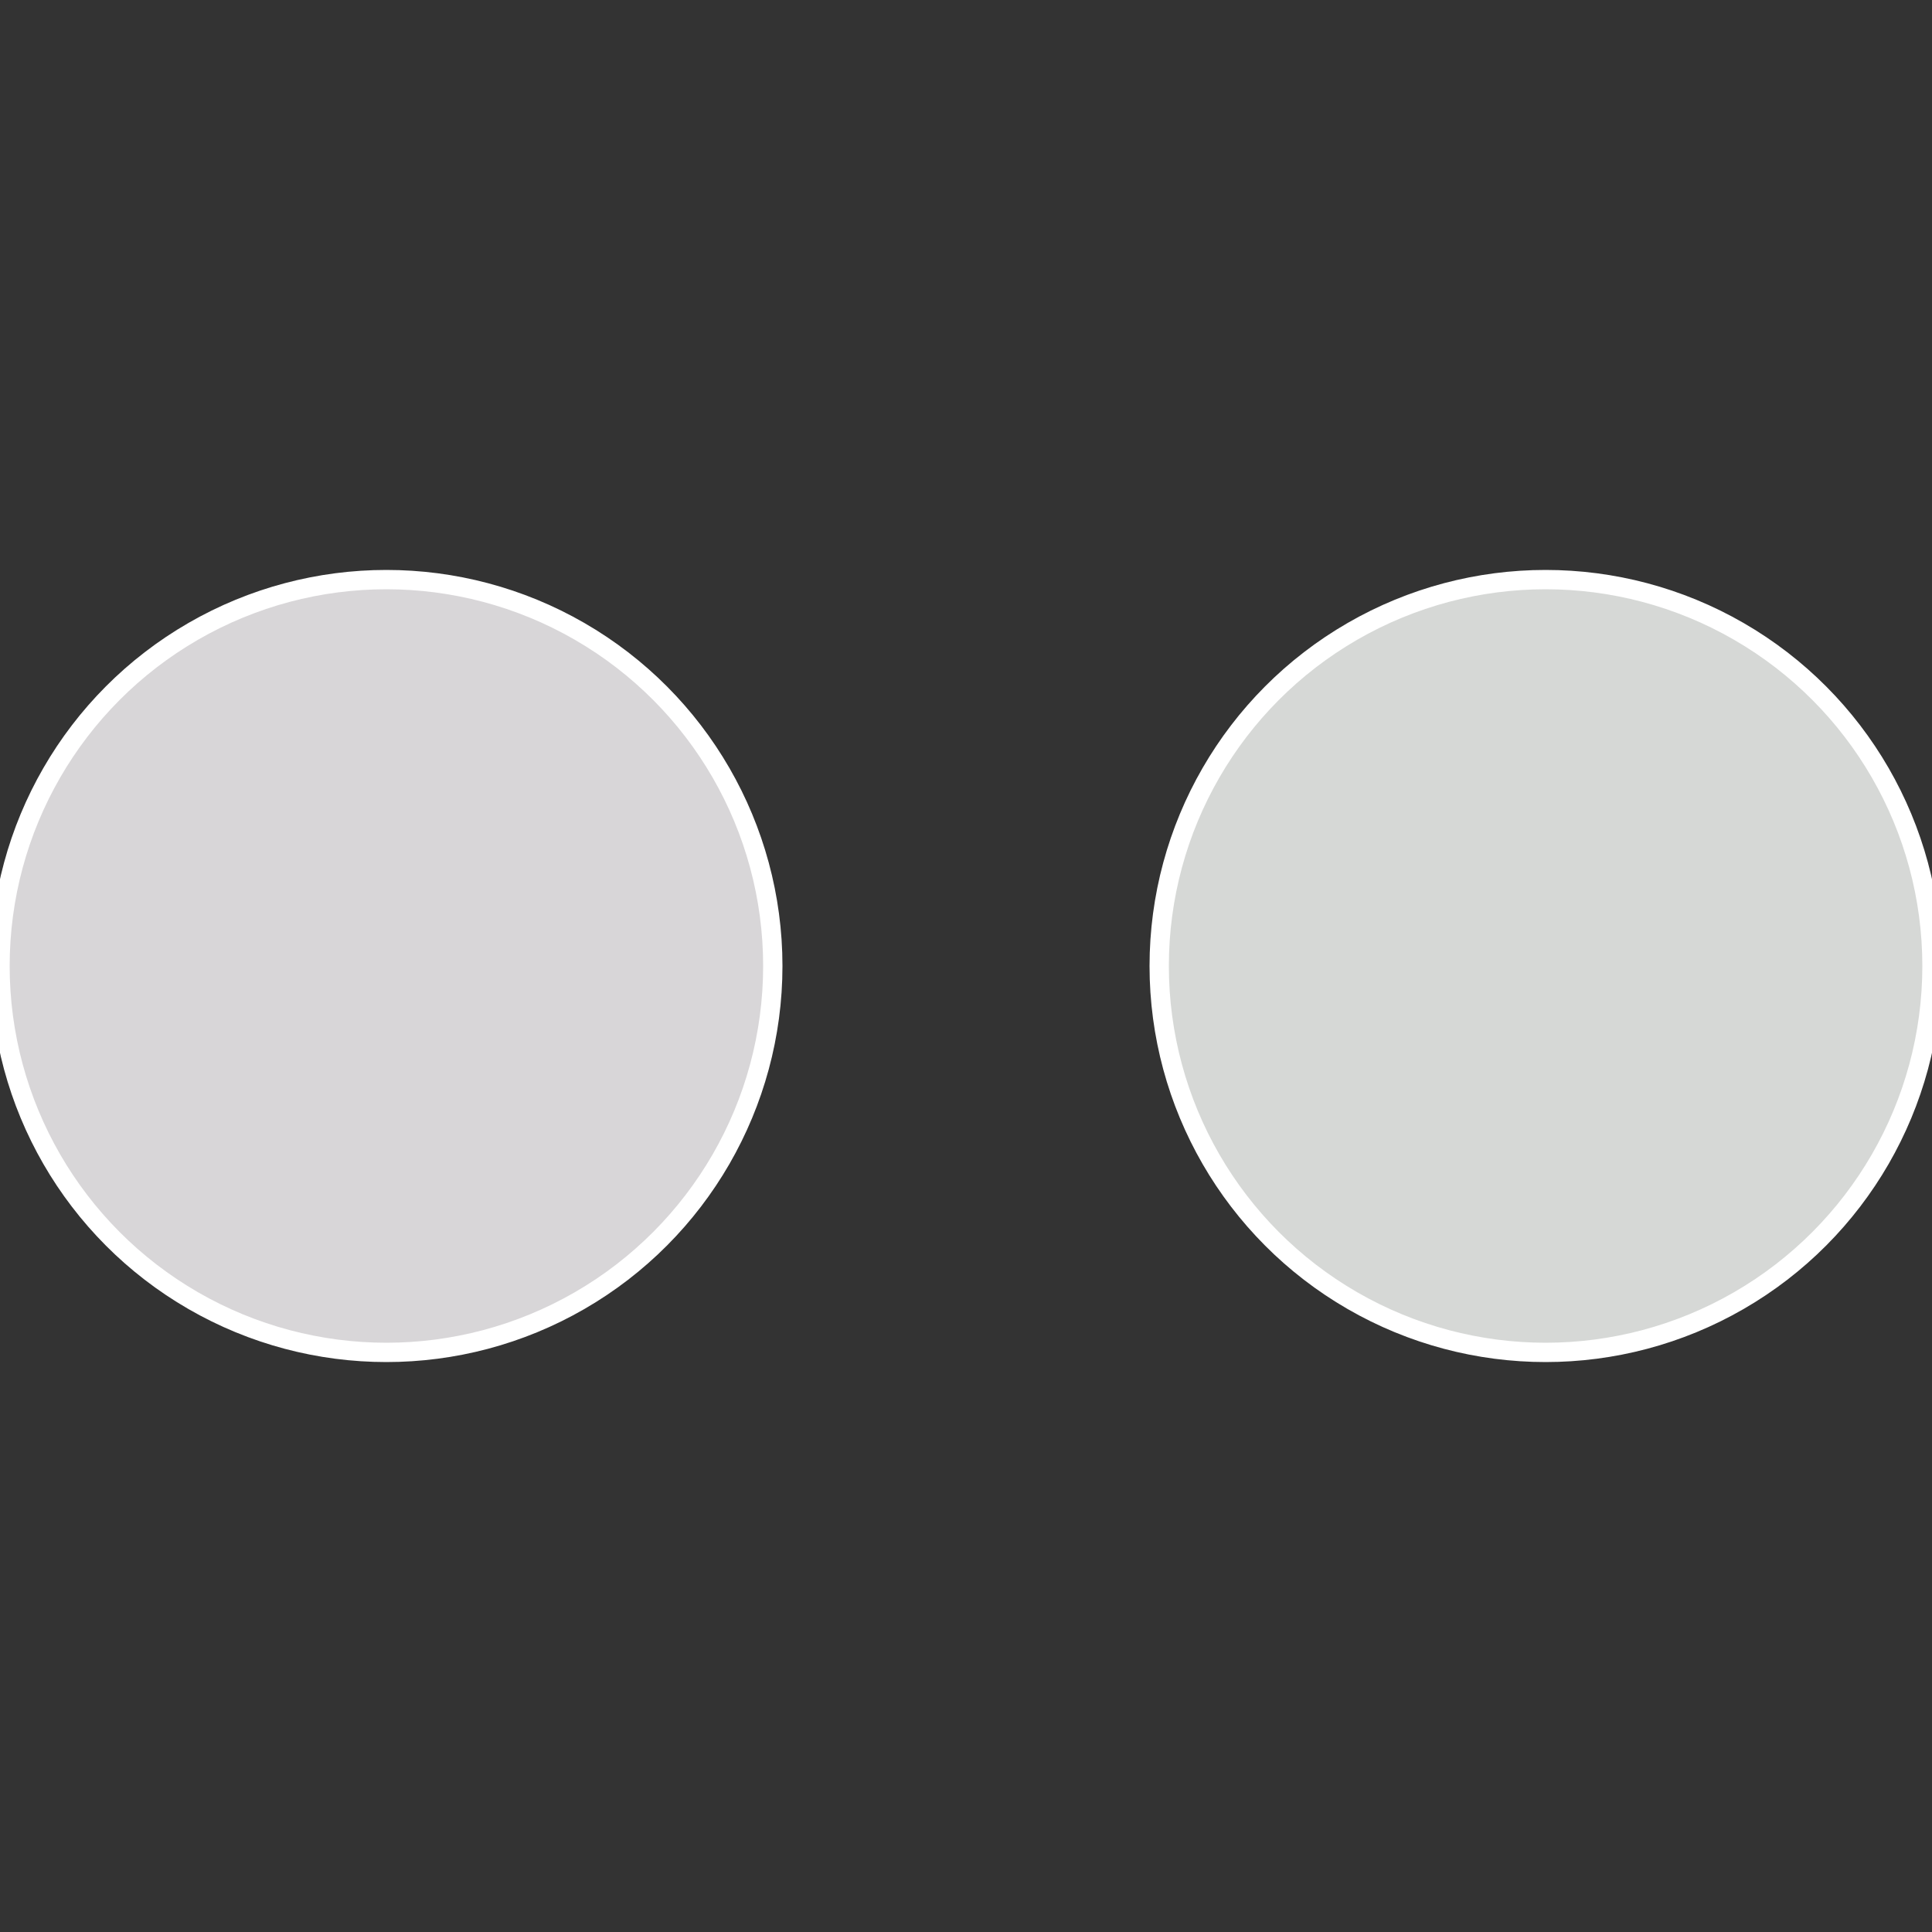
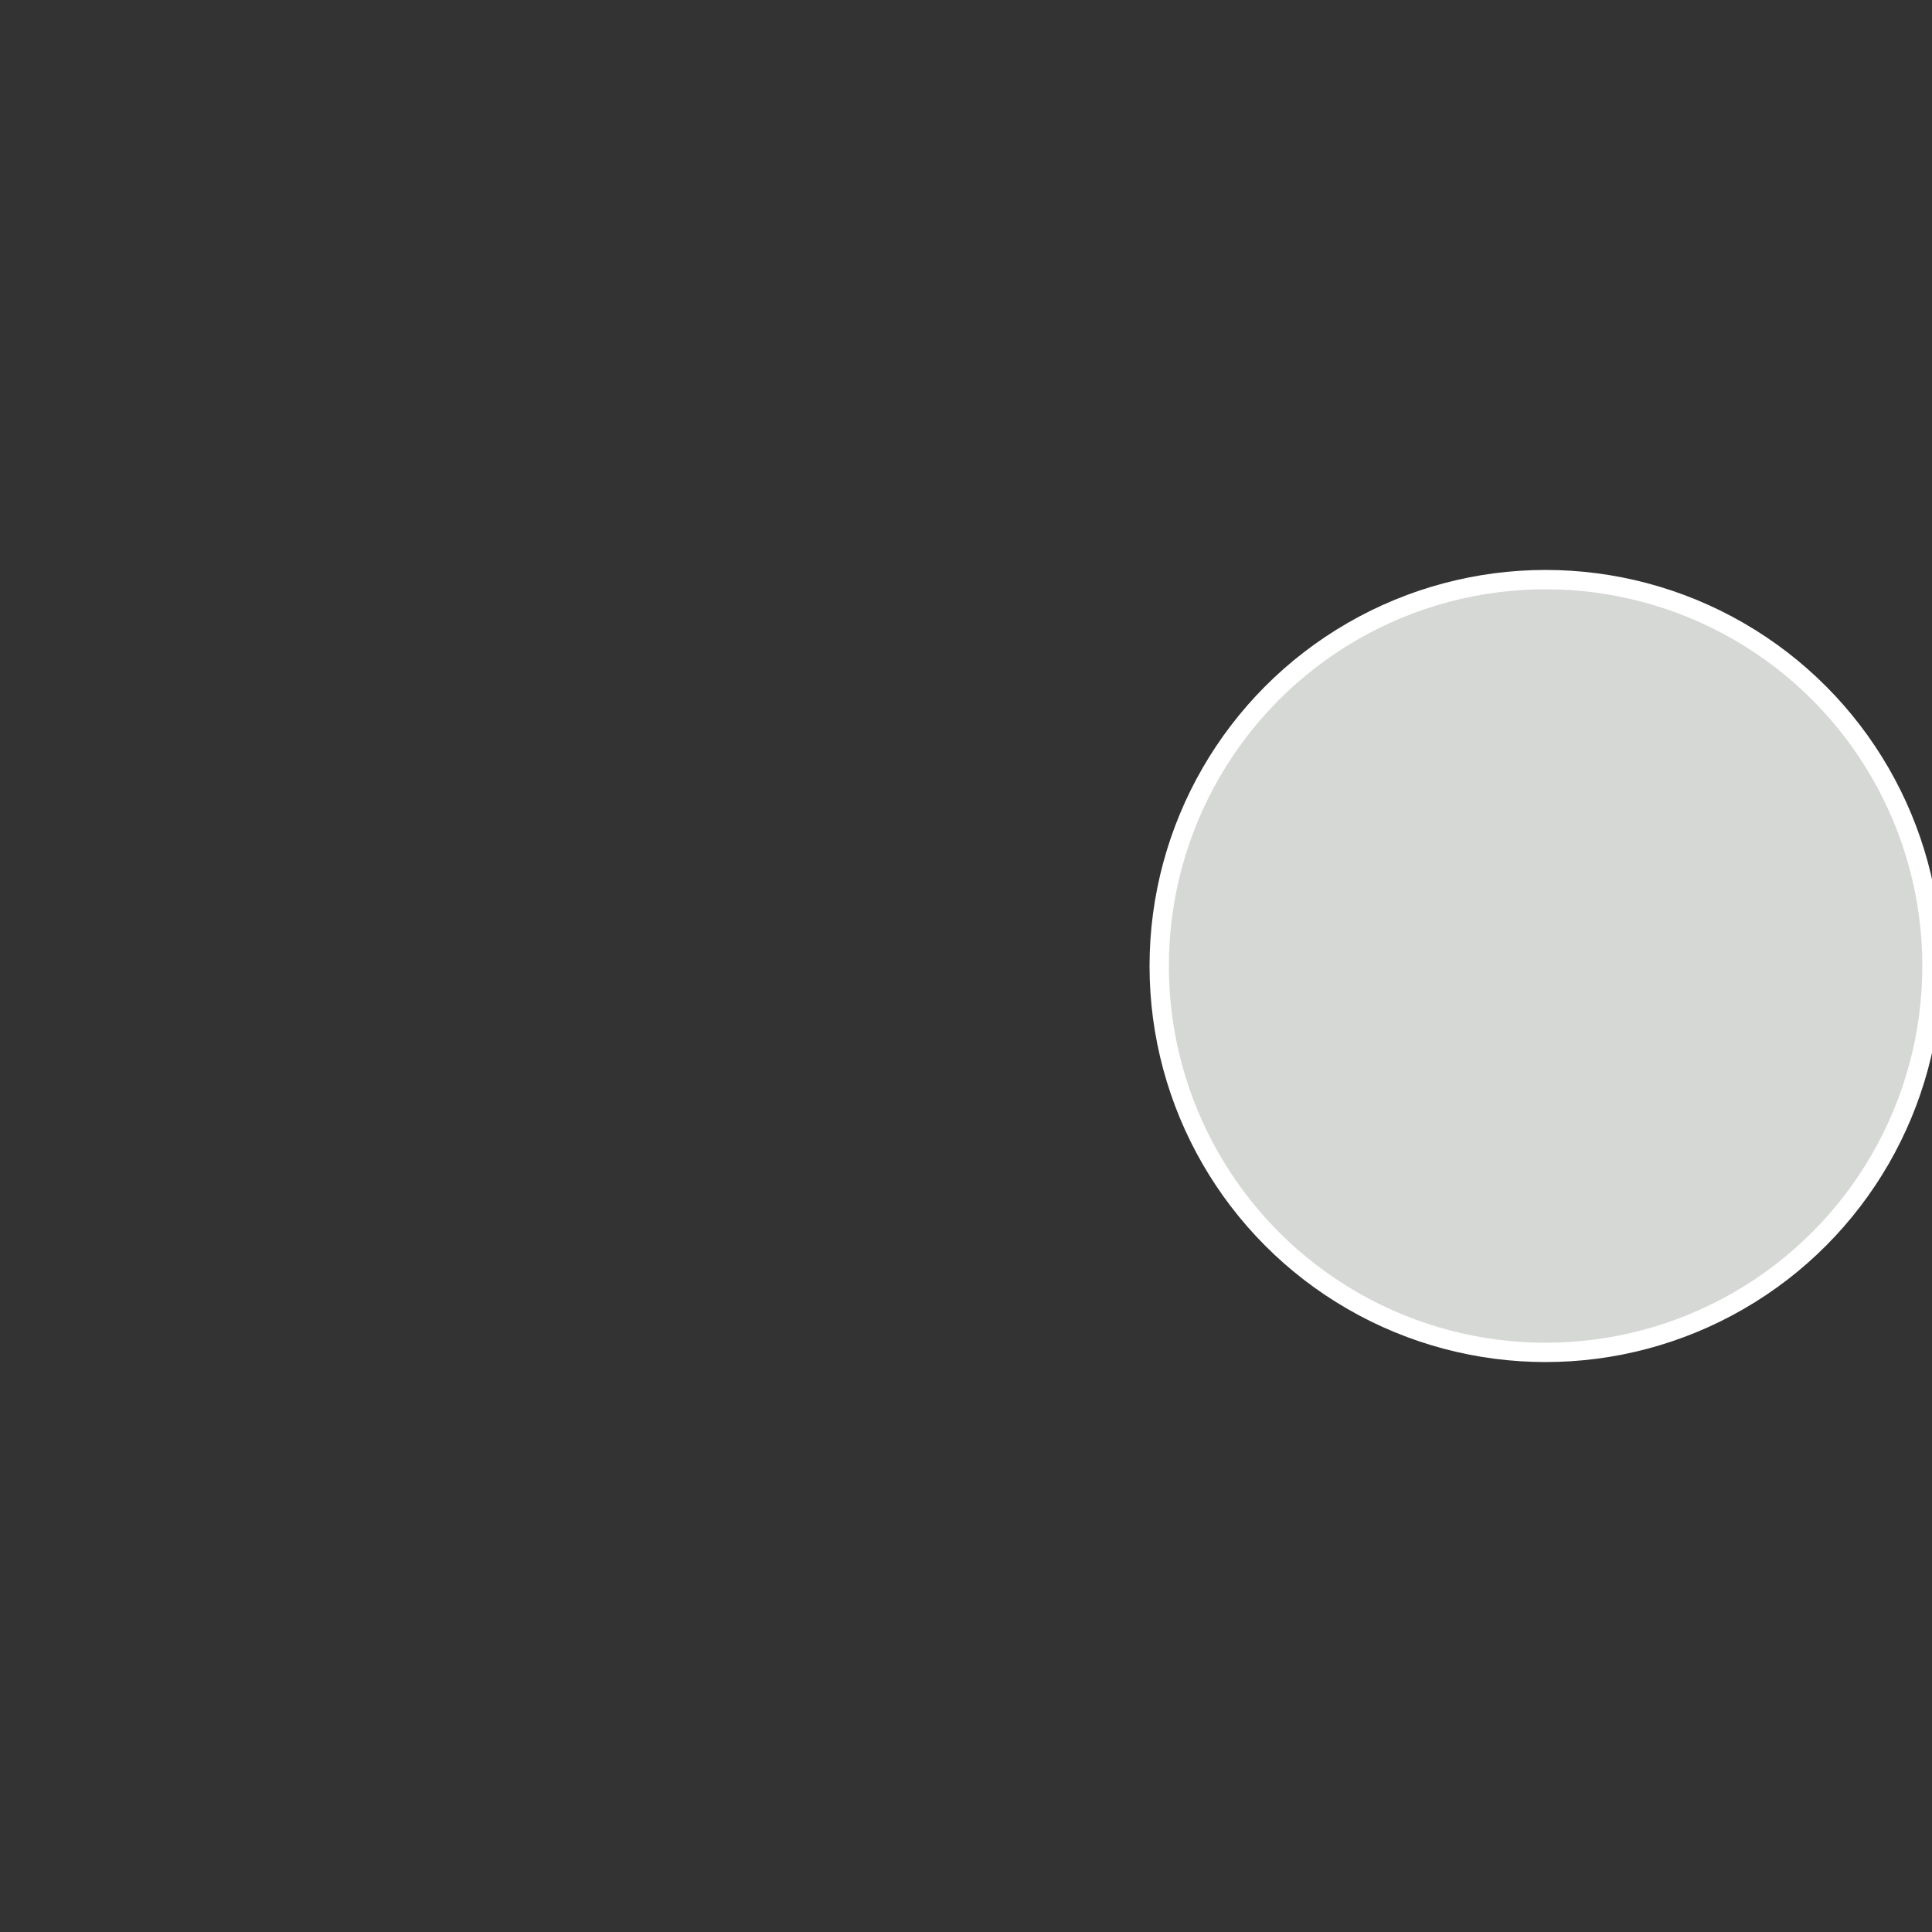
<svg xmlns="http://www.w3.org/2000/svg" width="500" height="500" viewBox="-1 -1 2 2">
  <rect x="-1" y="-1" width="2" height="2" fill="#333333" stroke="none" />
  <circle cx="0.6" cy="0" r="0.4" fill="#d6d8d6" stroke="#fff" stroke-width="1%" />
-   <circle cx="-0.6" cy="7.3478807948841E-17" r="0.4" fill="#d8d6d8" stroke="#fff" stroke-width="1%" />
</svg>